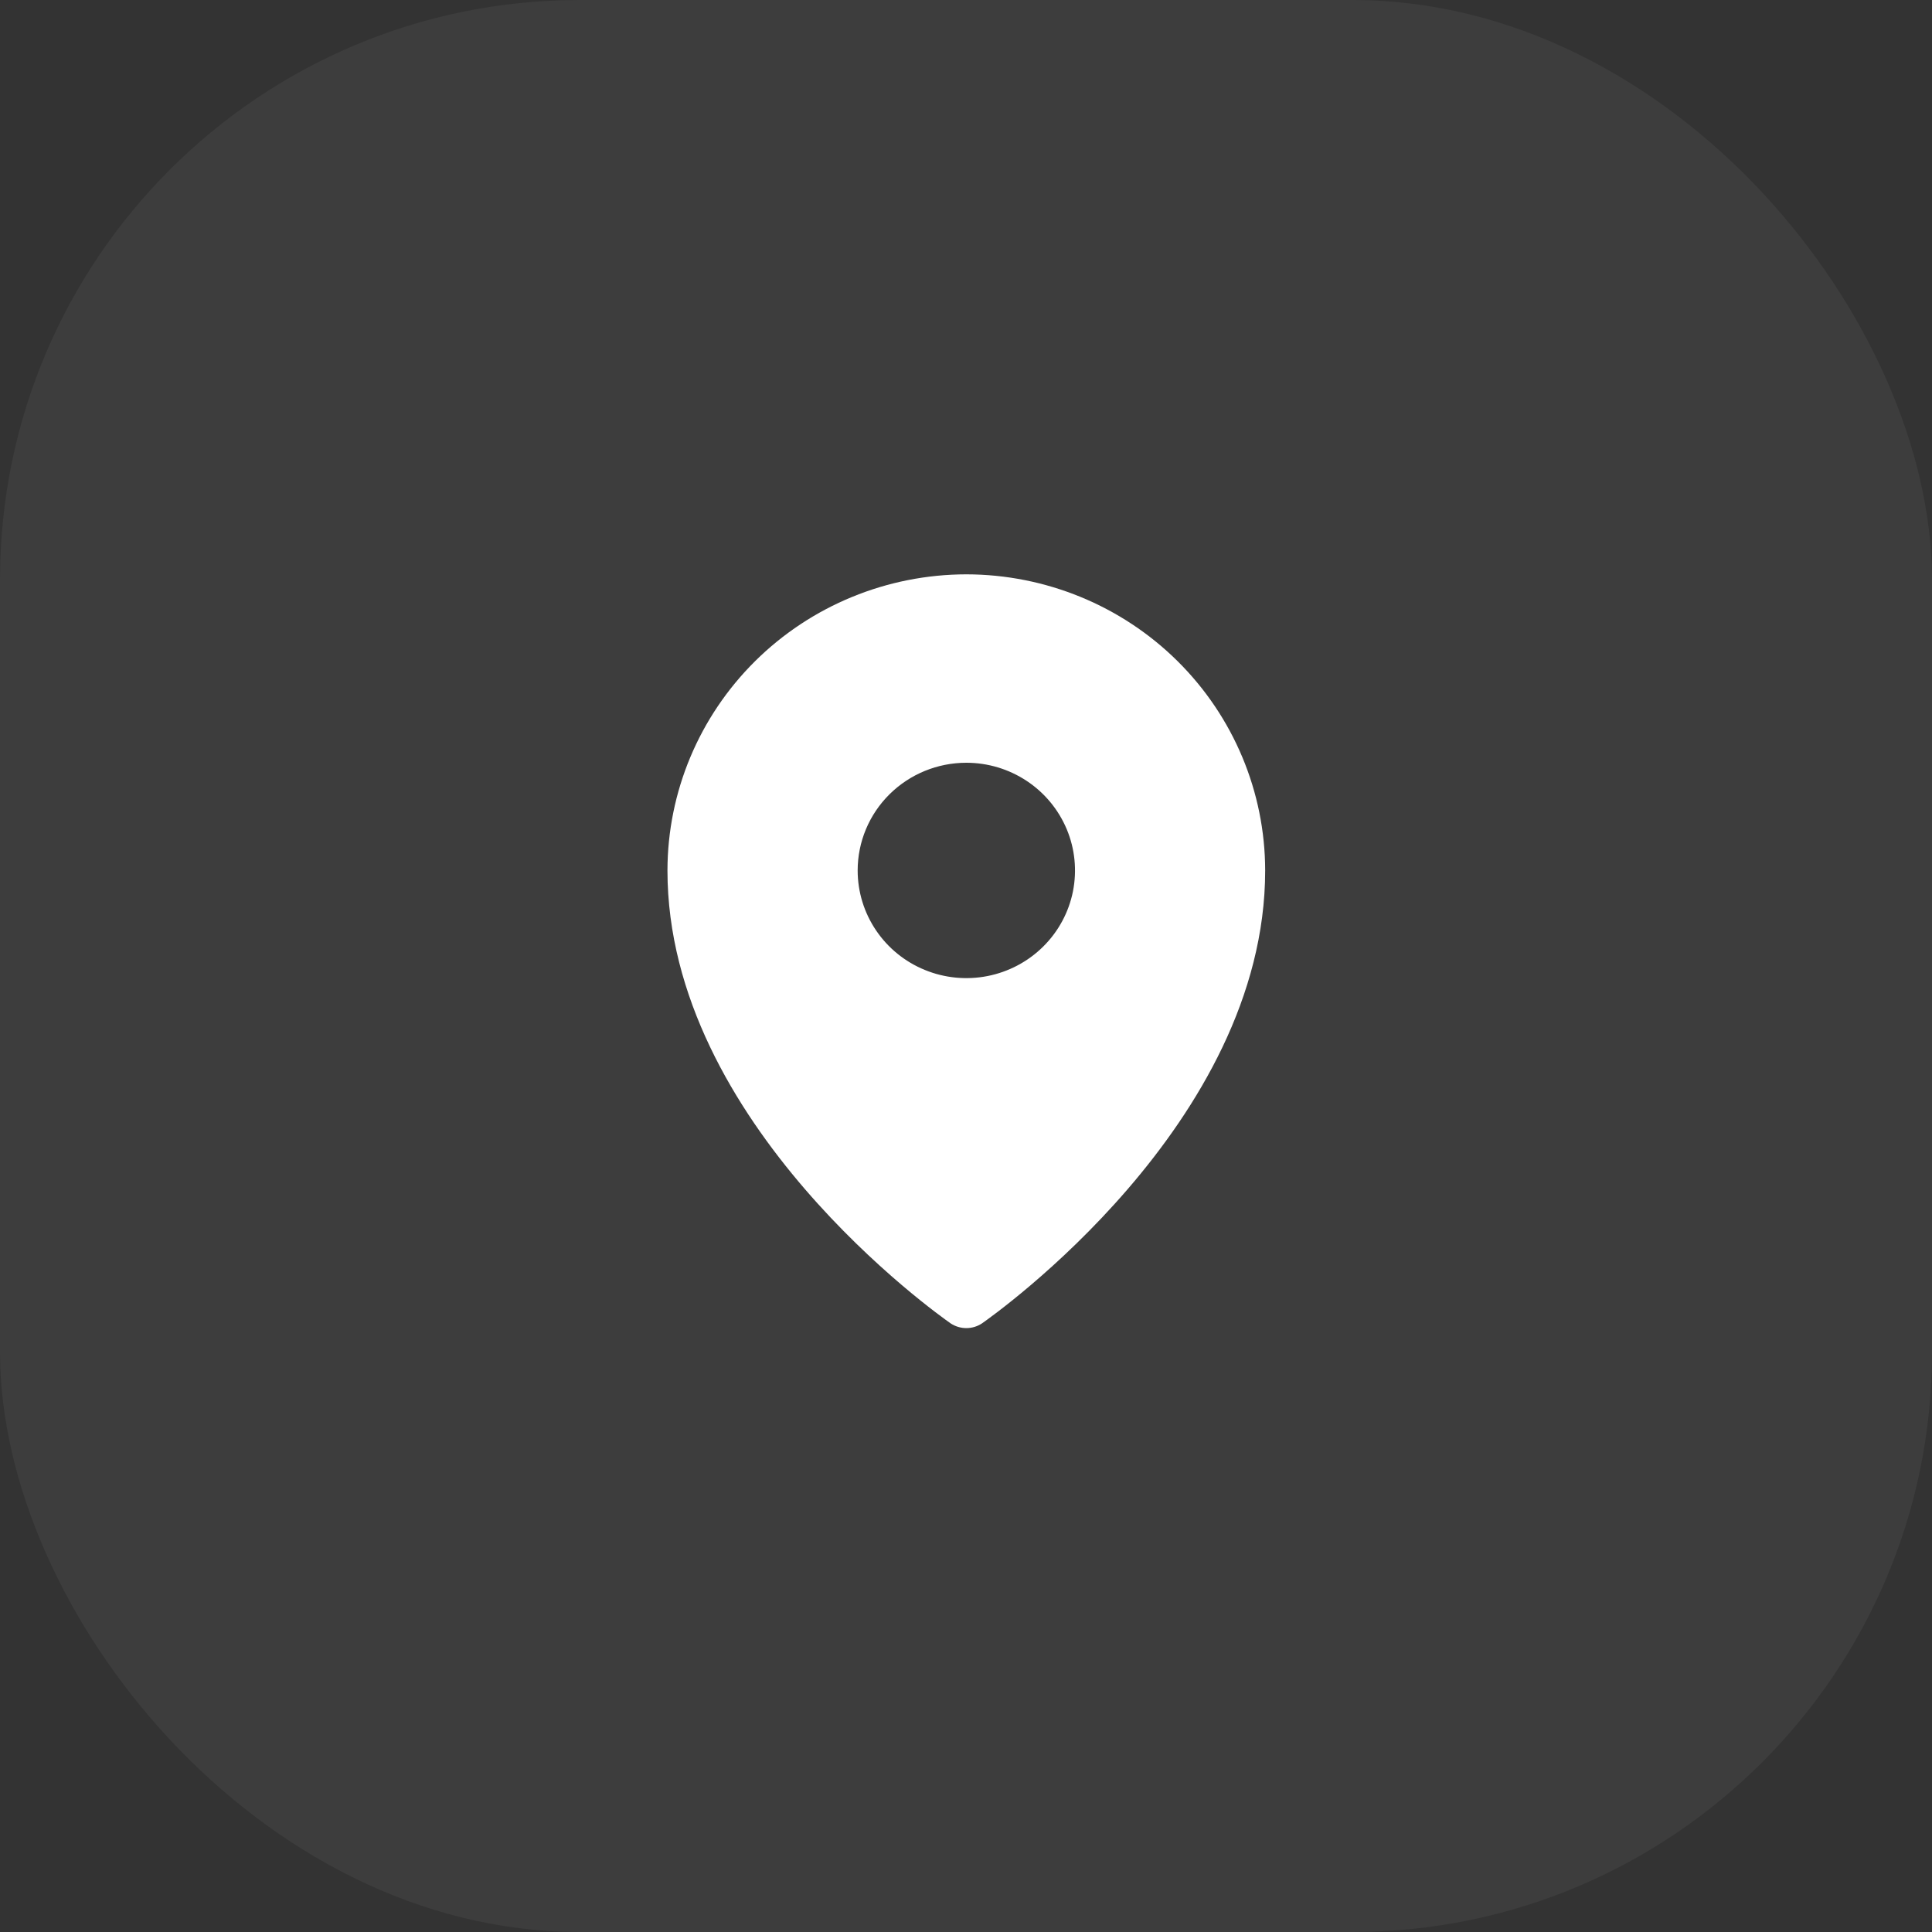
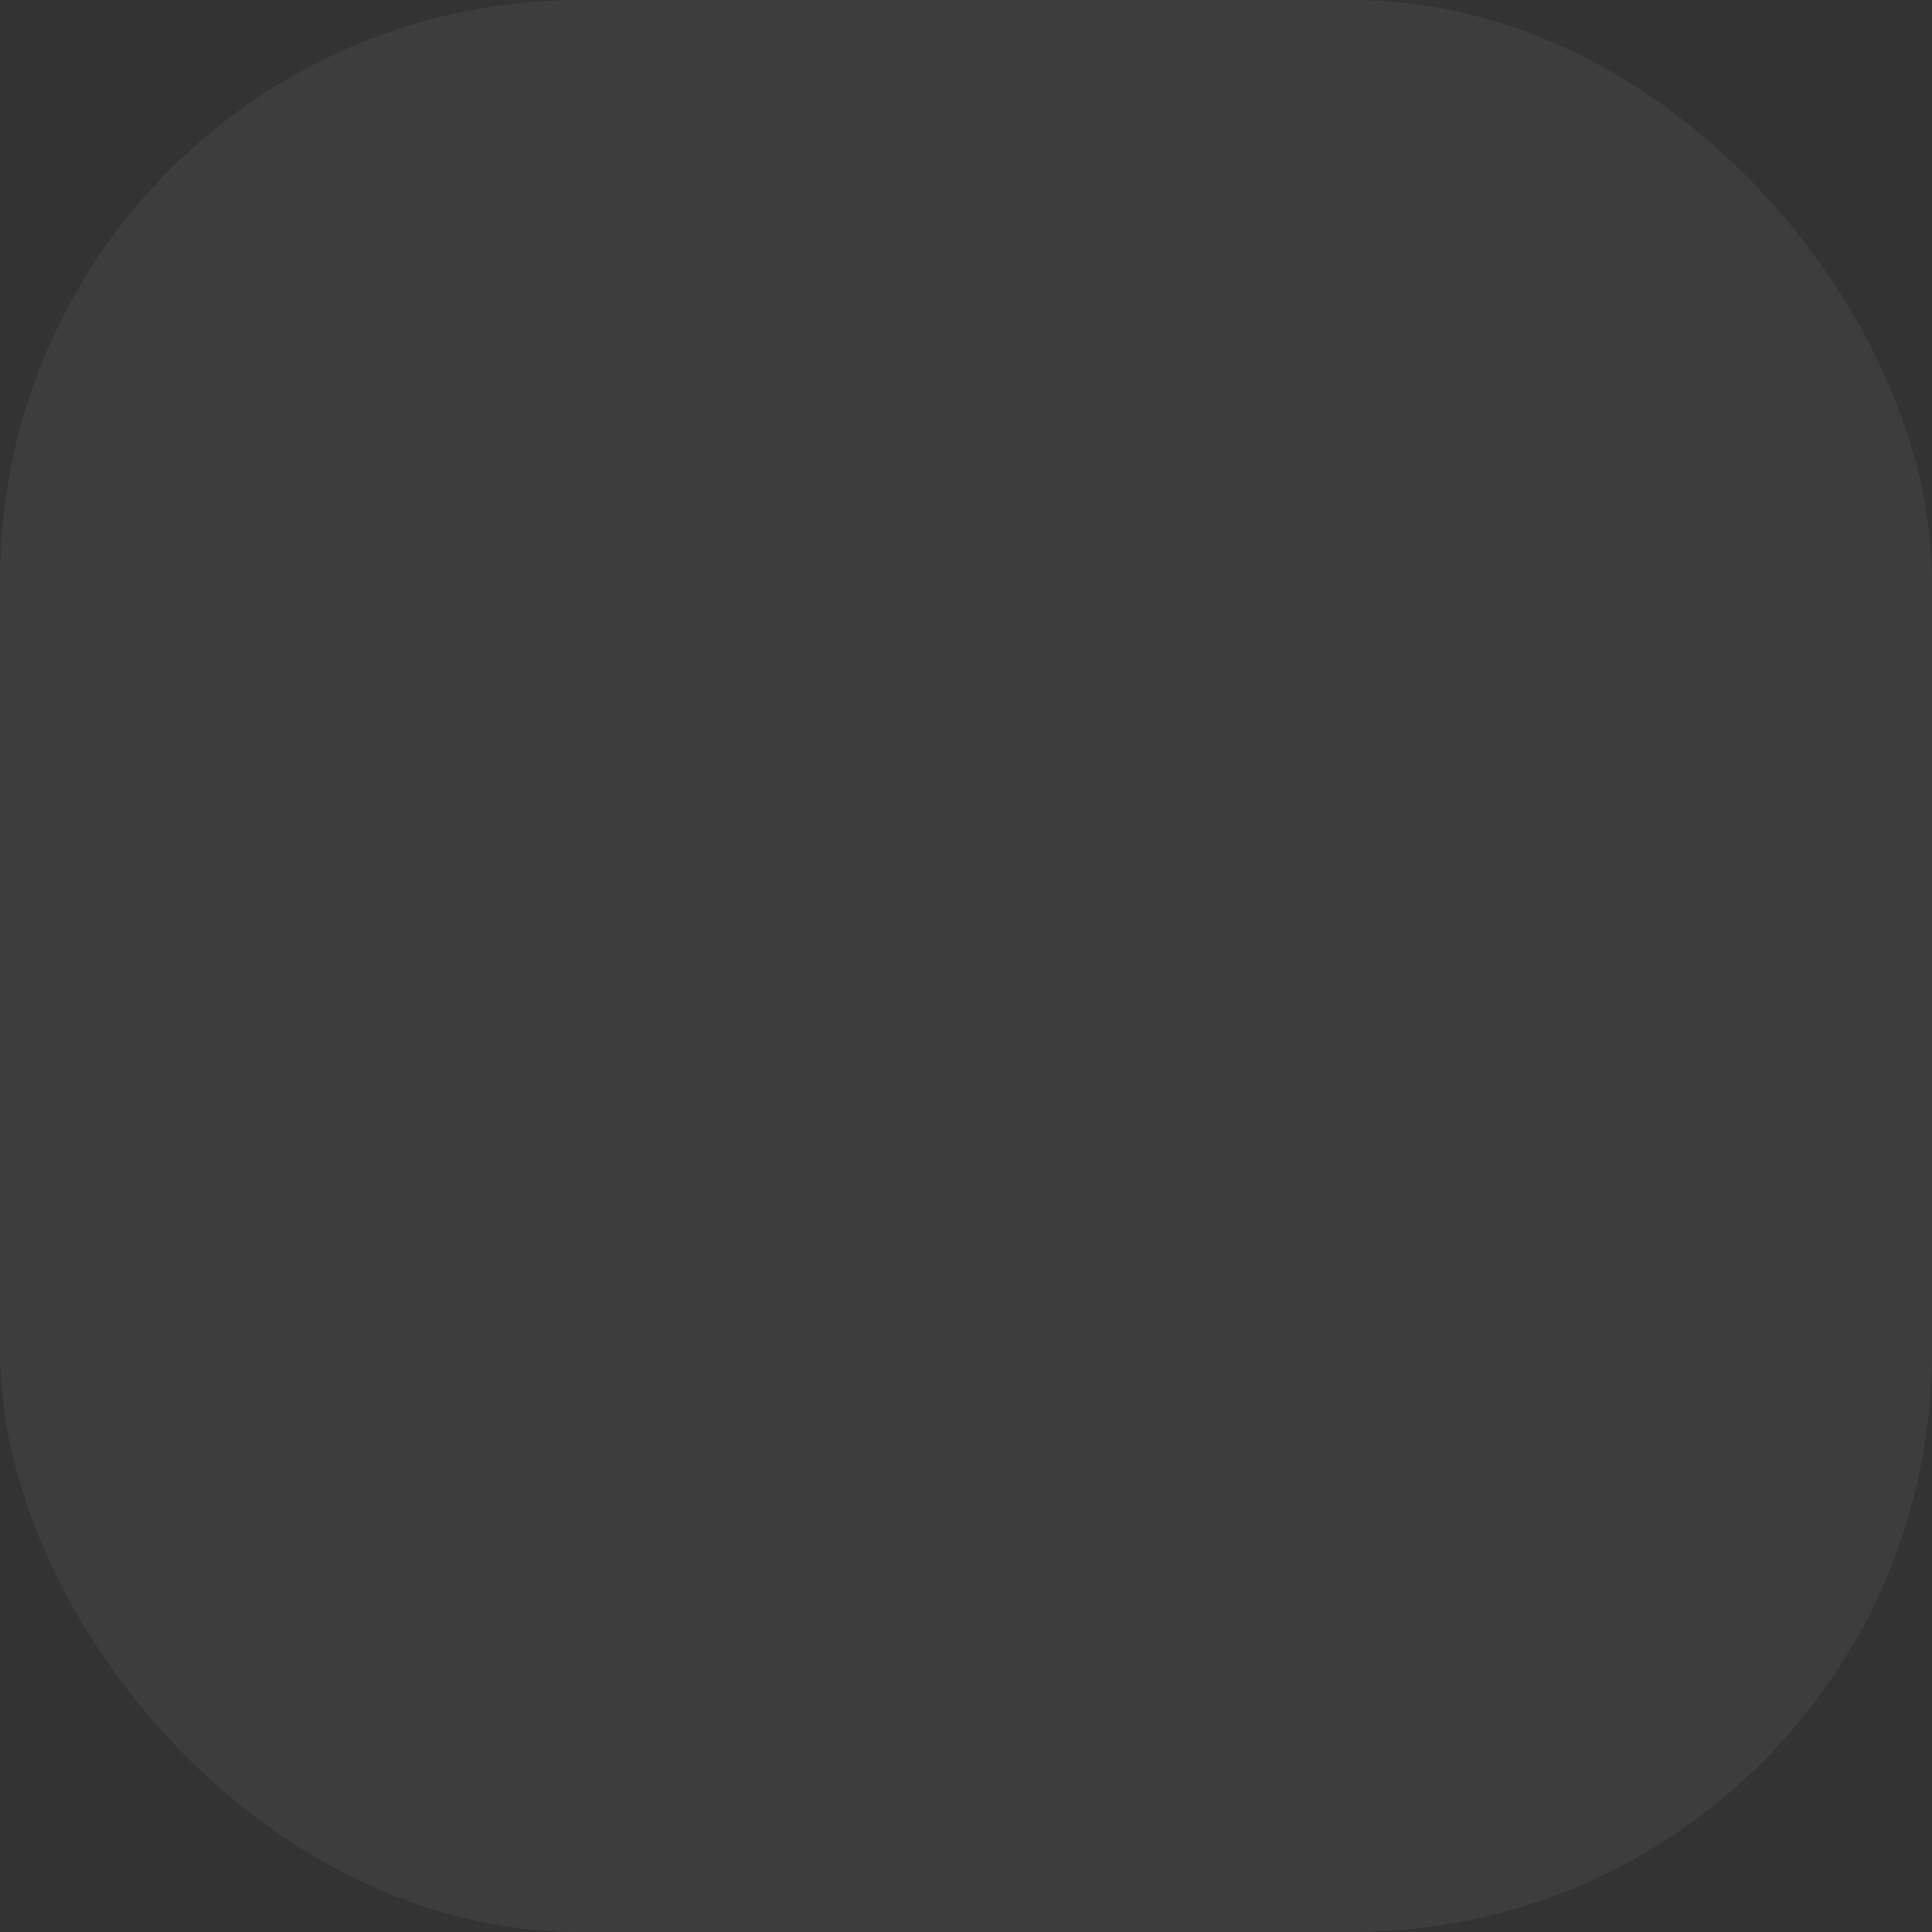
<svg xmlns="http://www.w3.org/2000/svg" width="40" height="40" viewBox="0 0 40 40" fill="none">
  <rect x="0" y="0" width="40" height="40" fill="#333333" stroke="none" />
  <rect opacity="0.05" width="40" height="40" rx="12" fill="white" />
-   <path d="M20.007 11.891C18.366 11.893 16.794 12.539 15.634 13.688C14.474 14.838 13.821 16.396 13.819 18.022C13.819 23.268 19.444 27.232 19.683 27.4C19.779 27.463 19.892 27.497 20.007 27.497C20.122 27.497 20.235 27.463 20.33 27.4C20.569 27.232 26.194 23.268 26.194 18.022C26.192 16.396 25.54 14.838 24.38 13.688C23.22 12.539 21.647 11.893 20.007 11.891ZM20.007 15.792C20.452 15.792 20.887 15.923 21.257 16.168C21.627 16.413 21.915 16.761 22.086 17.169C22.256 17.576 22.3 18.024 22.214 18.457C22.127 18.889 21.913 19.286 21.598 19.598C21.283 19.91 20.882 20.122 20.446 20.208C20.009 20.294 19.557 20.25 19.146 20.081C18.735 19.913 18.383 19.627 18.136 19.26C17.889 18.894 17.757 18.463 17.757 18.022C17.757 17.43 17.994 16.863 18.416 16.445C18.838 16.027 19.41 15.792 20.007 15.792Z" fill="white" />
</svg>